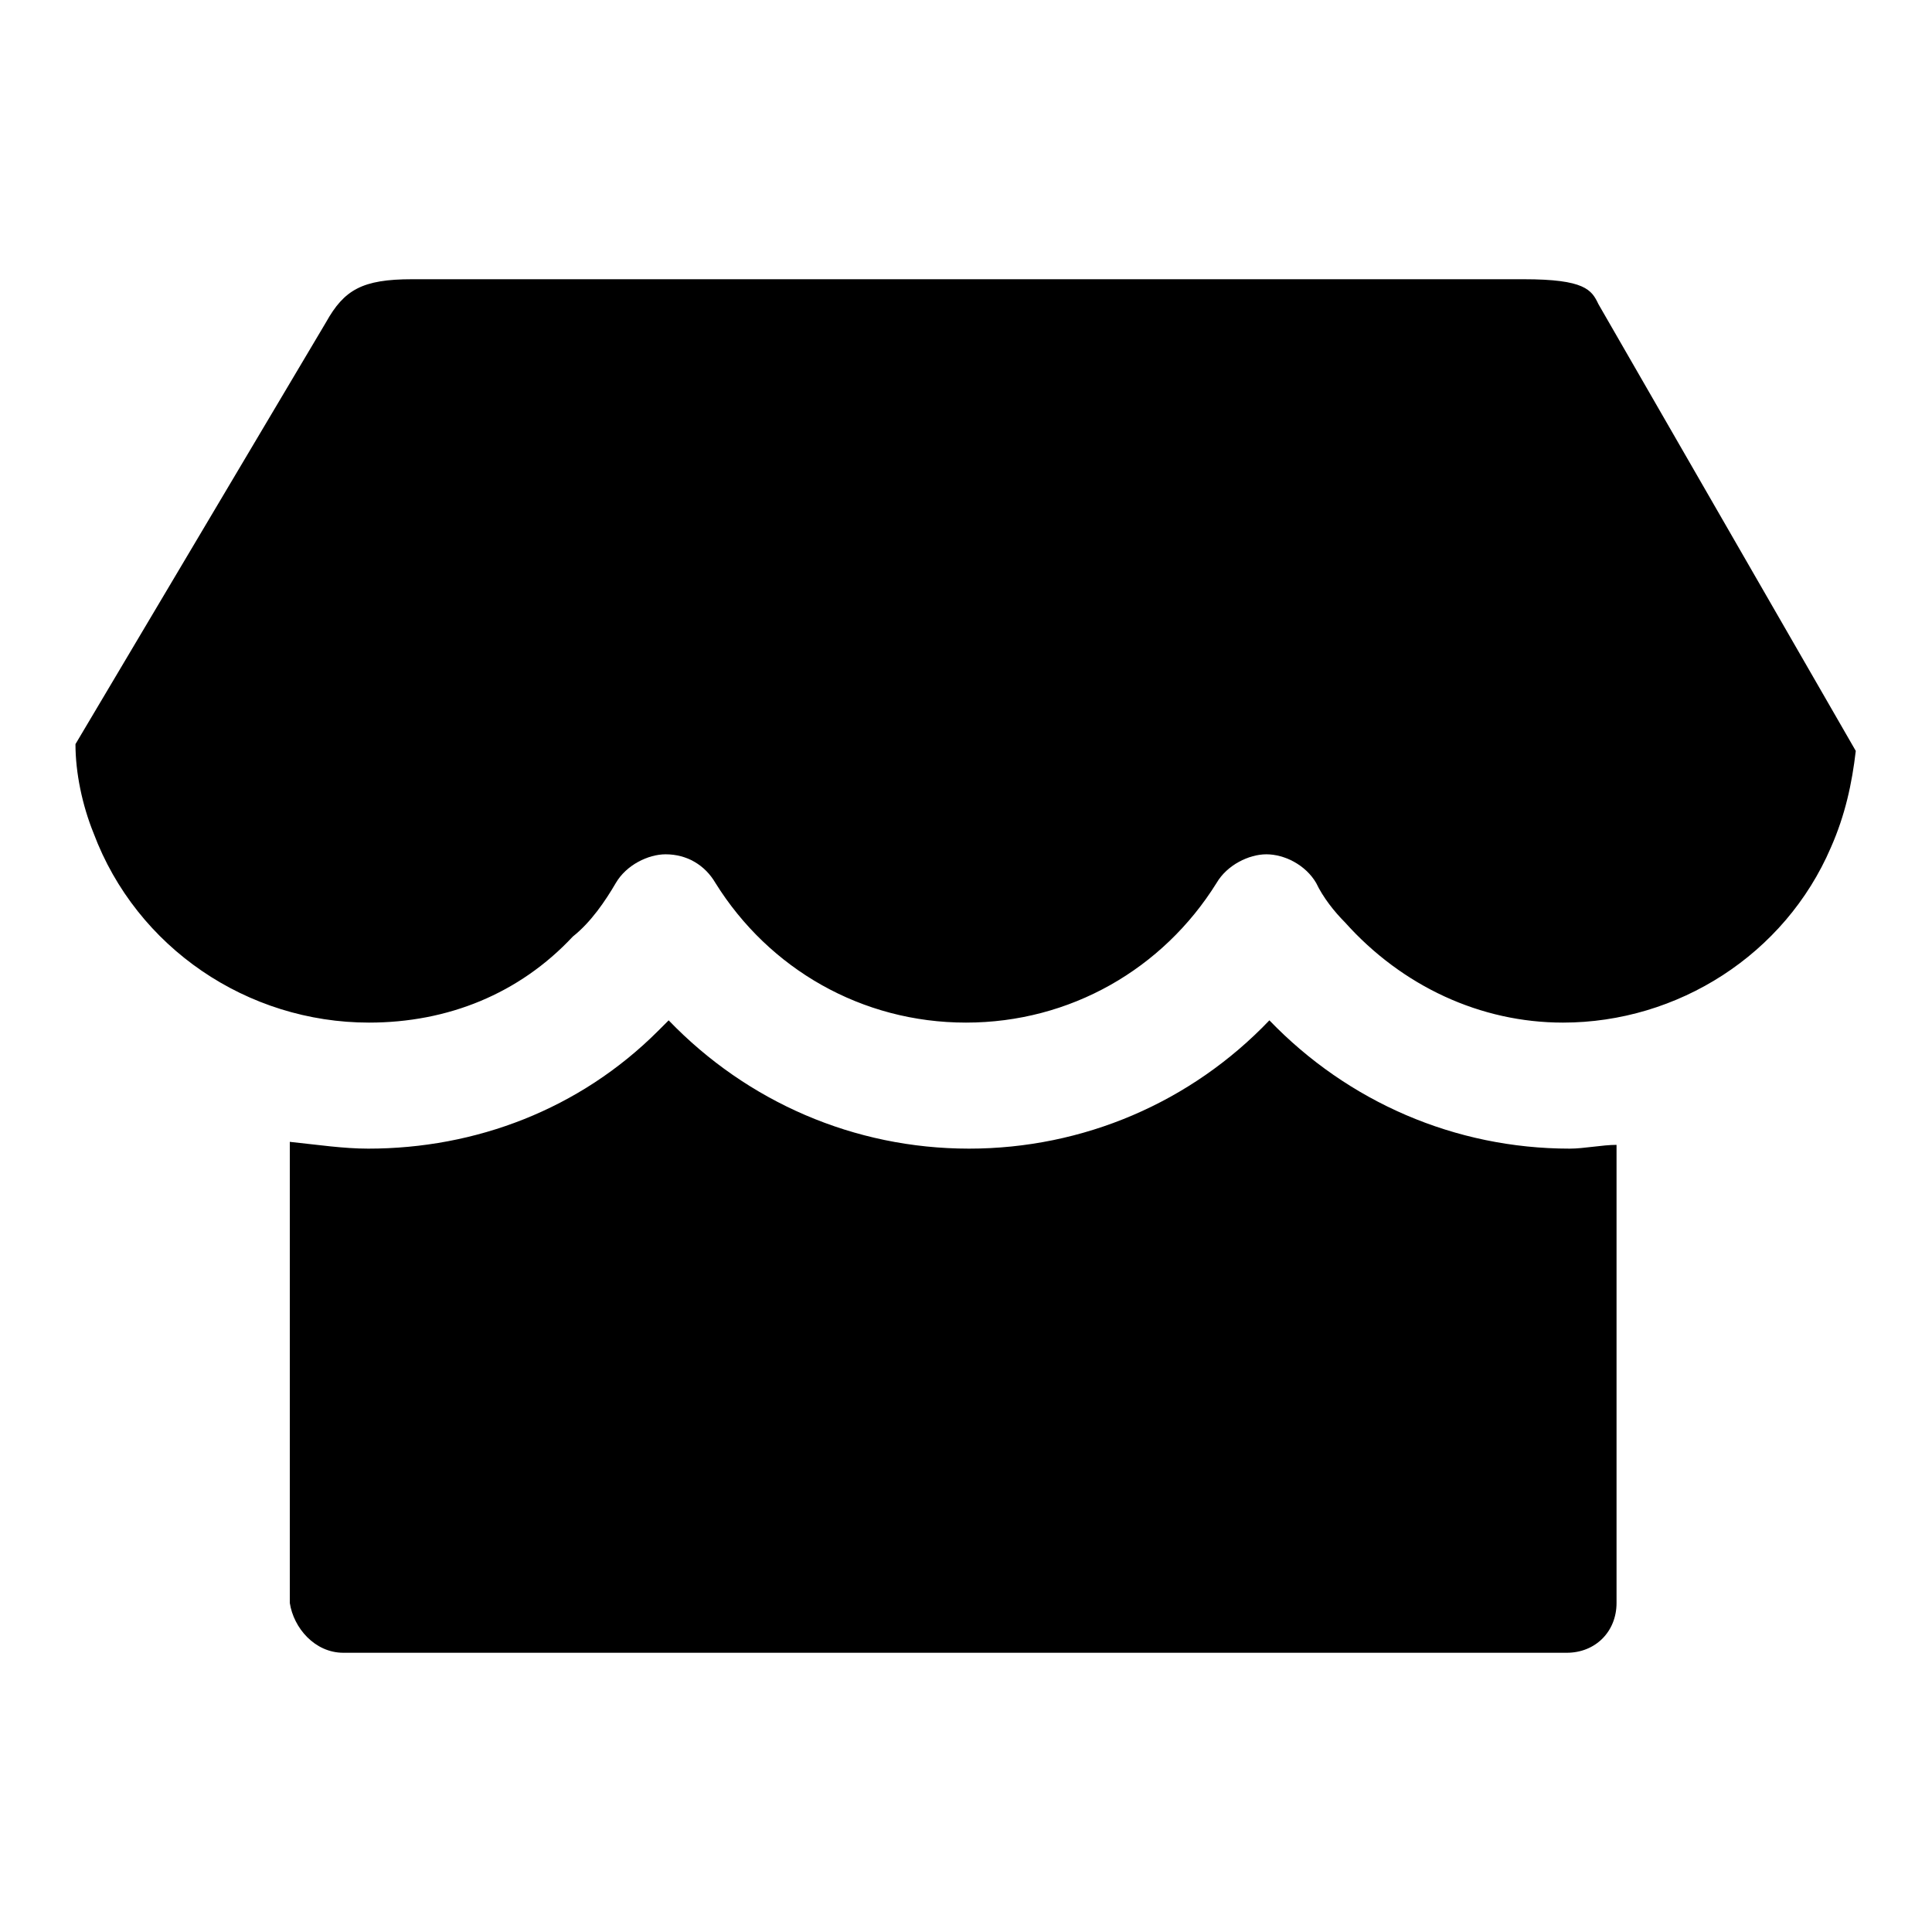
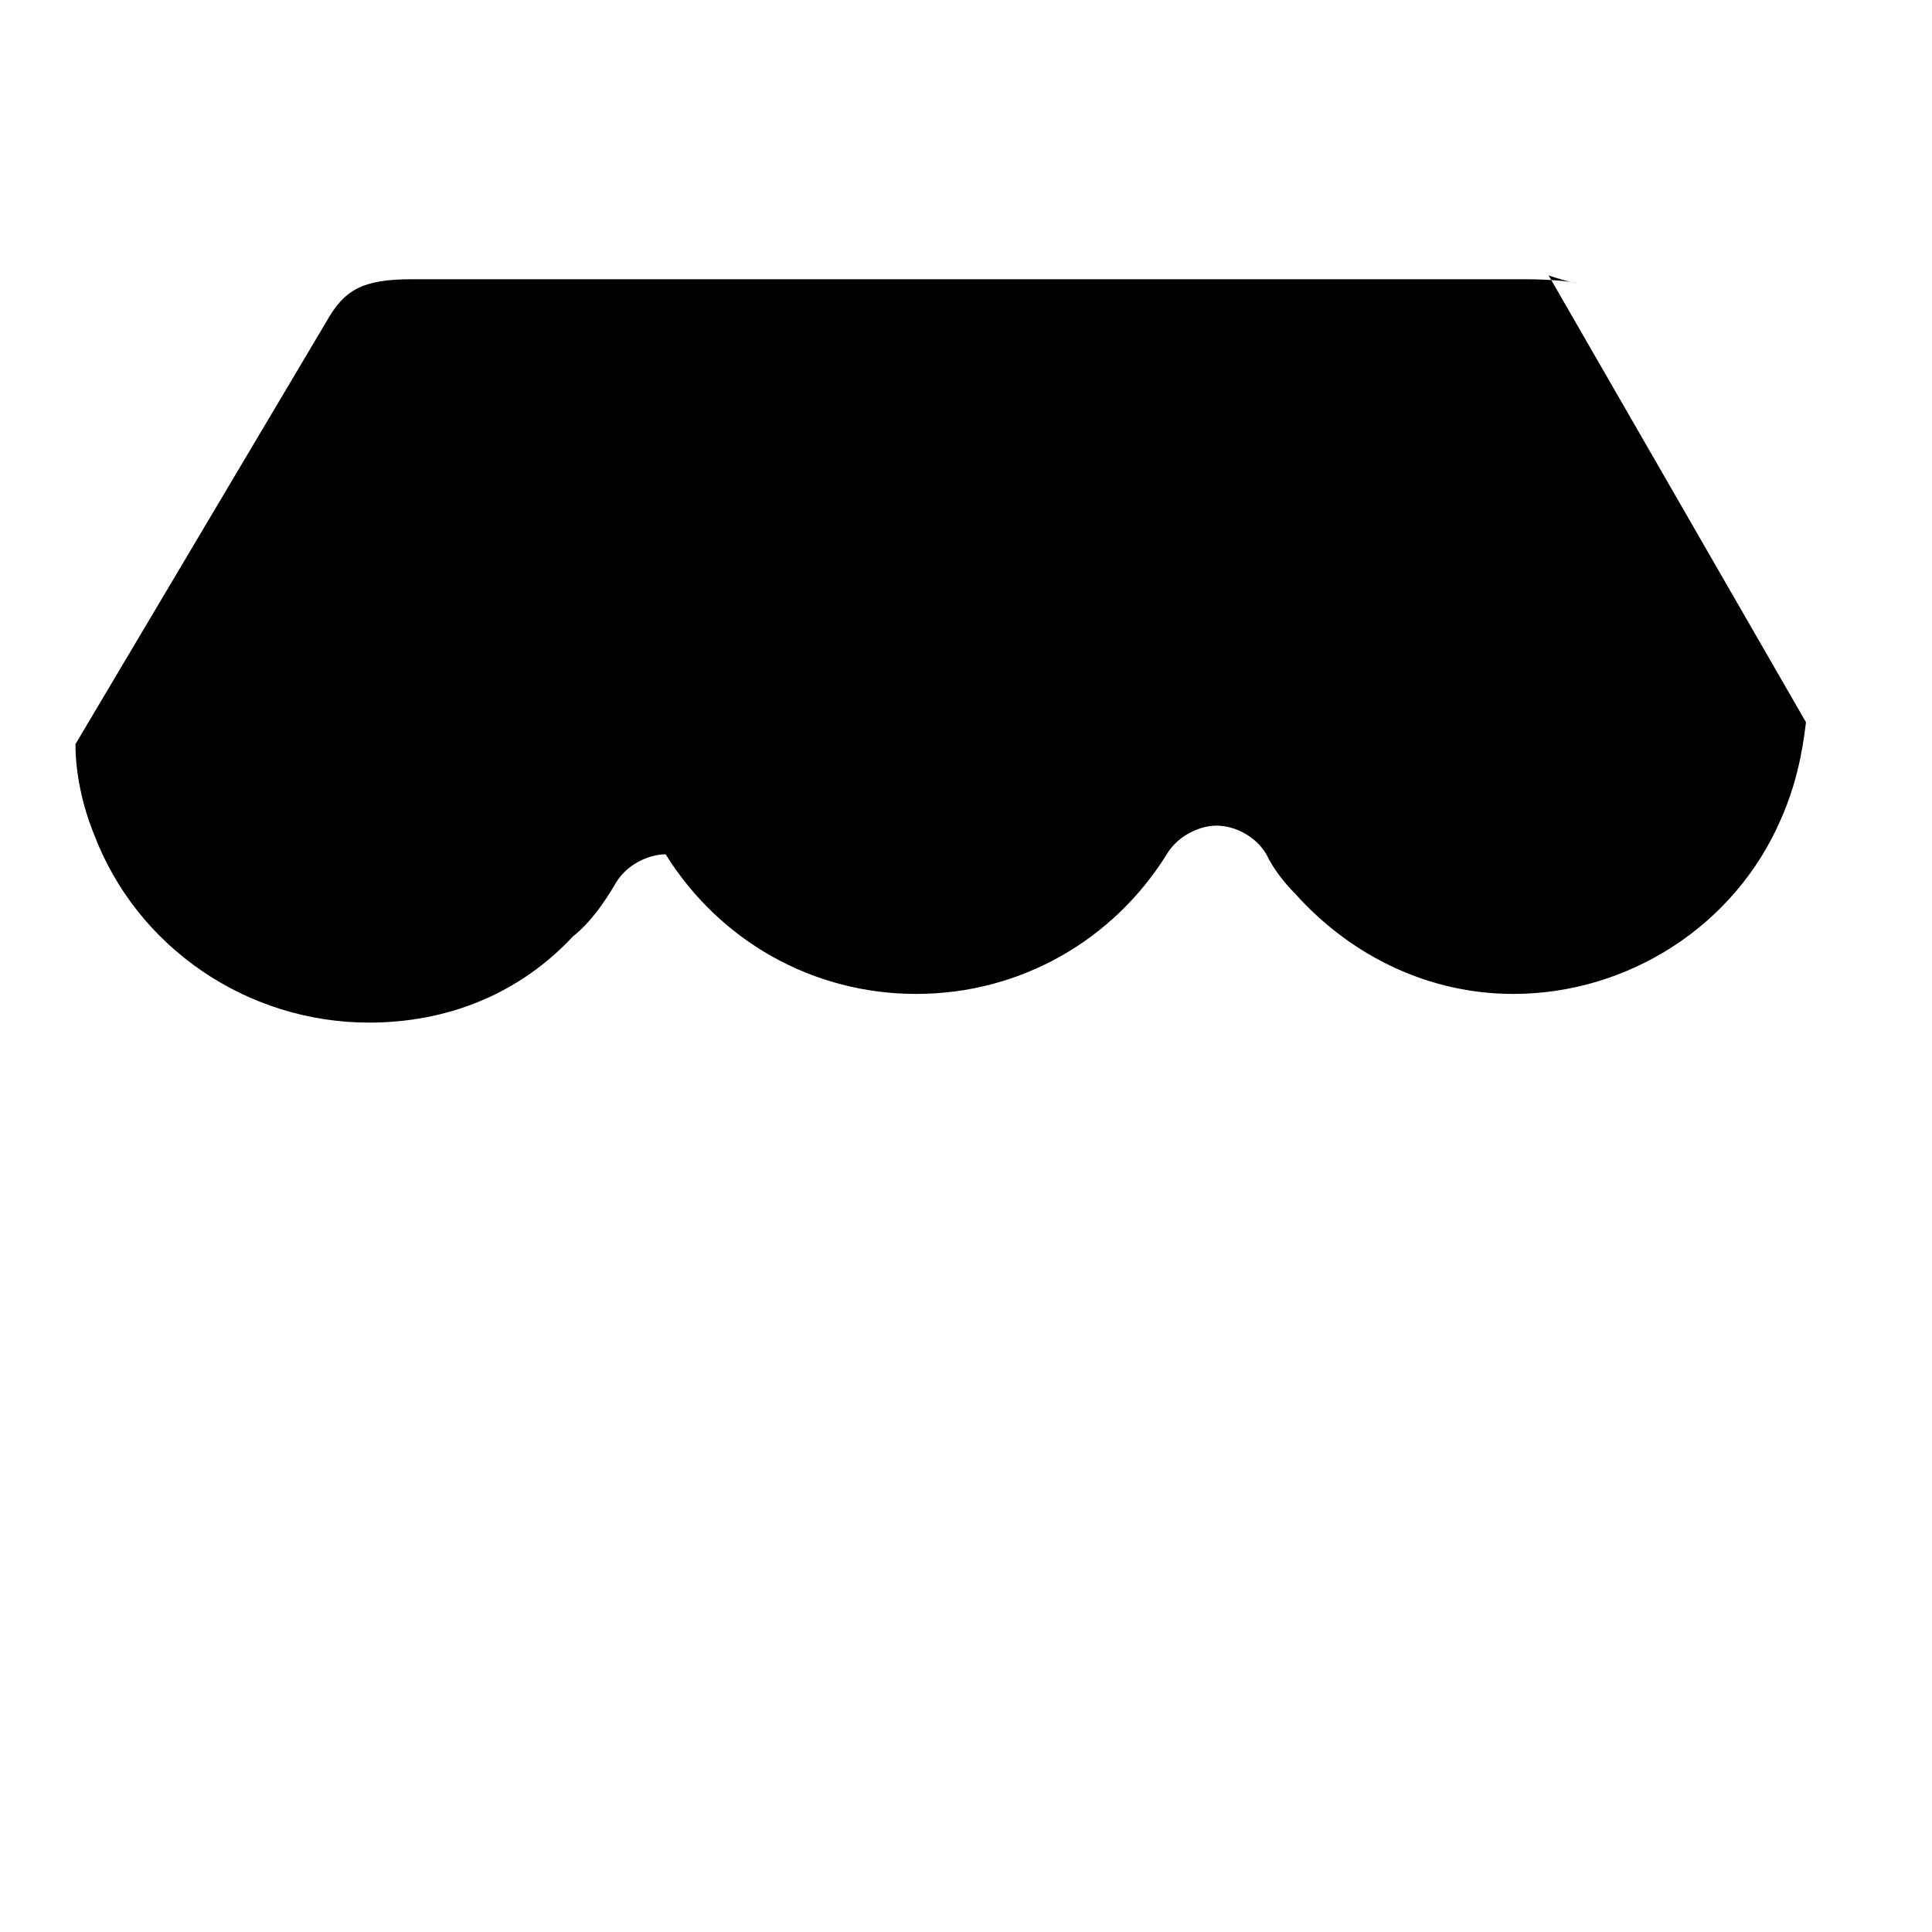
<svg xmlns="http://www.w3.org/2000/svg" version="1.1" x="0px" y="0px" viewBox="0 0 256 256" enable-background="new 0 0 256 256" xml:space="preserve">
  <g>
    <g>
-       <path fill="#000000" d="M201.9,37H54.6c-6.6,0-9,1.4-11.4,5.7L10,98.6c0,3.8,0.9,8.1,2.4,11.8c5.7,15.2,20.4,25.1,36.5,25.1c10.4,0,19.9-3.8,27-11.4c2.4-1.9,4.3-4.7,5.7-7.1c1.4-2.4,4.3-3.8,6.6-3.8l0,0c2.8,0,5.2,1.4,6.6,3.8c7.1,11.4,19.4,18.5,33.2,18.5c13.8,0,26.1-7.1,33.2-18.5c1.4-2.4,4.3-3.8,6.6-3.8c2.4,0,5.2,1.4,6.6,3.8c0.9,1.9,2.4,3.8,3.8,5.2c7.6,8.5,18,13.3,28.9,13.3c15.2,0,29.4-9,35.5-23.2c1.9-4.3,2.8-8.5,3.3-12.8l-34.1-59.2C210.9,38.4,210,37,201.9,37z" />
-       <path fill="#000000" d="M45.5,219h162.1c3.8,0,6.6-2.8,6.6-6.6v-60.7c-1.9,0-4.3,0.5-6.2,0.5c-15.2,0-29.4-6.2-39.8-17c-10.4,10.9-24.7,17-39.8,17c-15.2,0-29.4-6.2-39.8-17c-0.5,0.5-0.9,0.9-1.4,1.4c-10.4,10.4-24.2,15.6-38.4,15.6c-3.3,0-6.6-0.5-10.4-0.9v61.1C38.9,215.7,41.7,219,45.5,219z" />
+       <path fill="#000000" d="M201.9,37H54.6c-6.6,0-9,1.4-11.4,5.7L10,98.6c0,3.8,0.9,8.1,2.4,11.8c5.7,15.2,20.4,25.1,36.5,25.1c10.4,0,19.9-3.8,27-11.4c2.4-1.9,4.3-4.7,5.7-7.1c1.4-2.4,4.3-3.8,6.6-3.8l0,0c7.1,11.4,19.4,18.5,33.2,18.5c13.8,0,26.1-7.1,33.2-18.5c1.4-2.4,4.3-3.8,6.6-3.8c2.4,0,5.2,1.4,6.6,3.8c0.9,1.9,2.4,3.8,3.8,5.2c7.6,8.5,18,13.3,28.9,13.3c15.2,0,29.4-9,35.5-23.2c1.9-4.3,2.8-8.5,3.3-12.8l-34.1-59.2C210.9,38.4,210,37,201.9,37z" />
    </g>
  </g>
</svg>